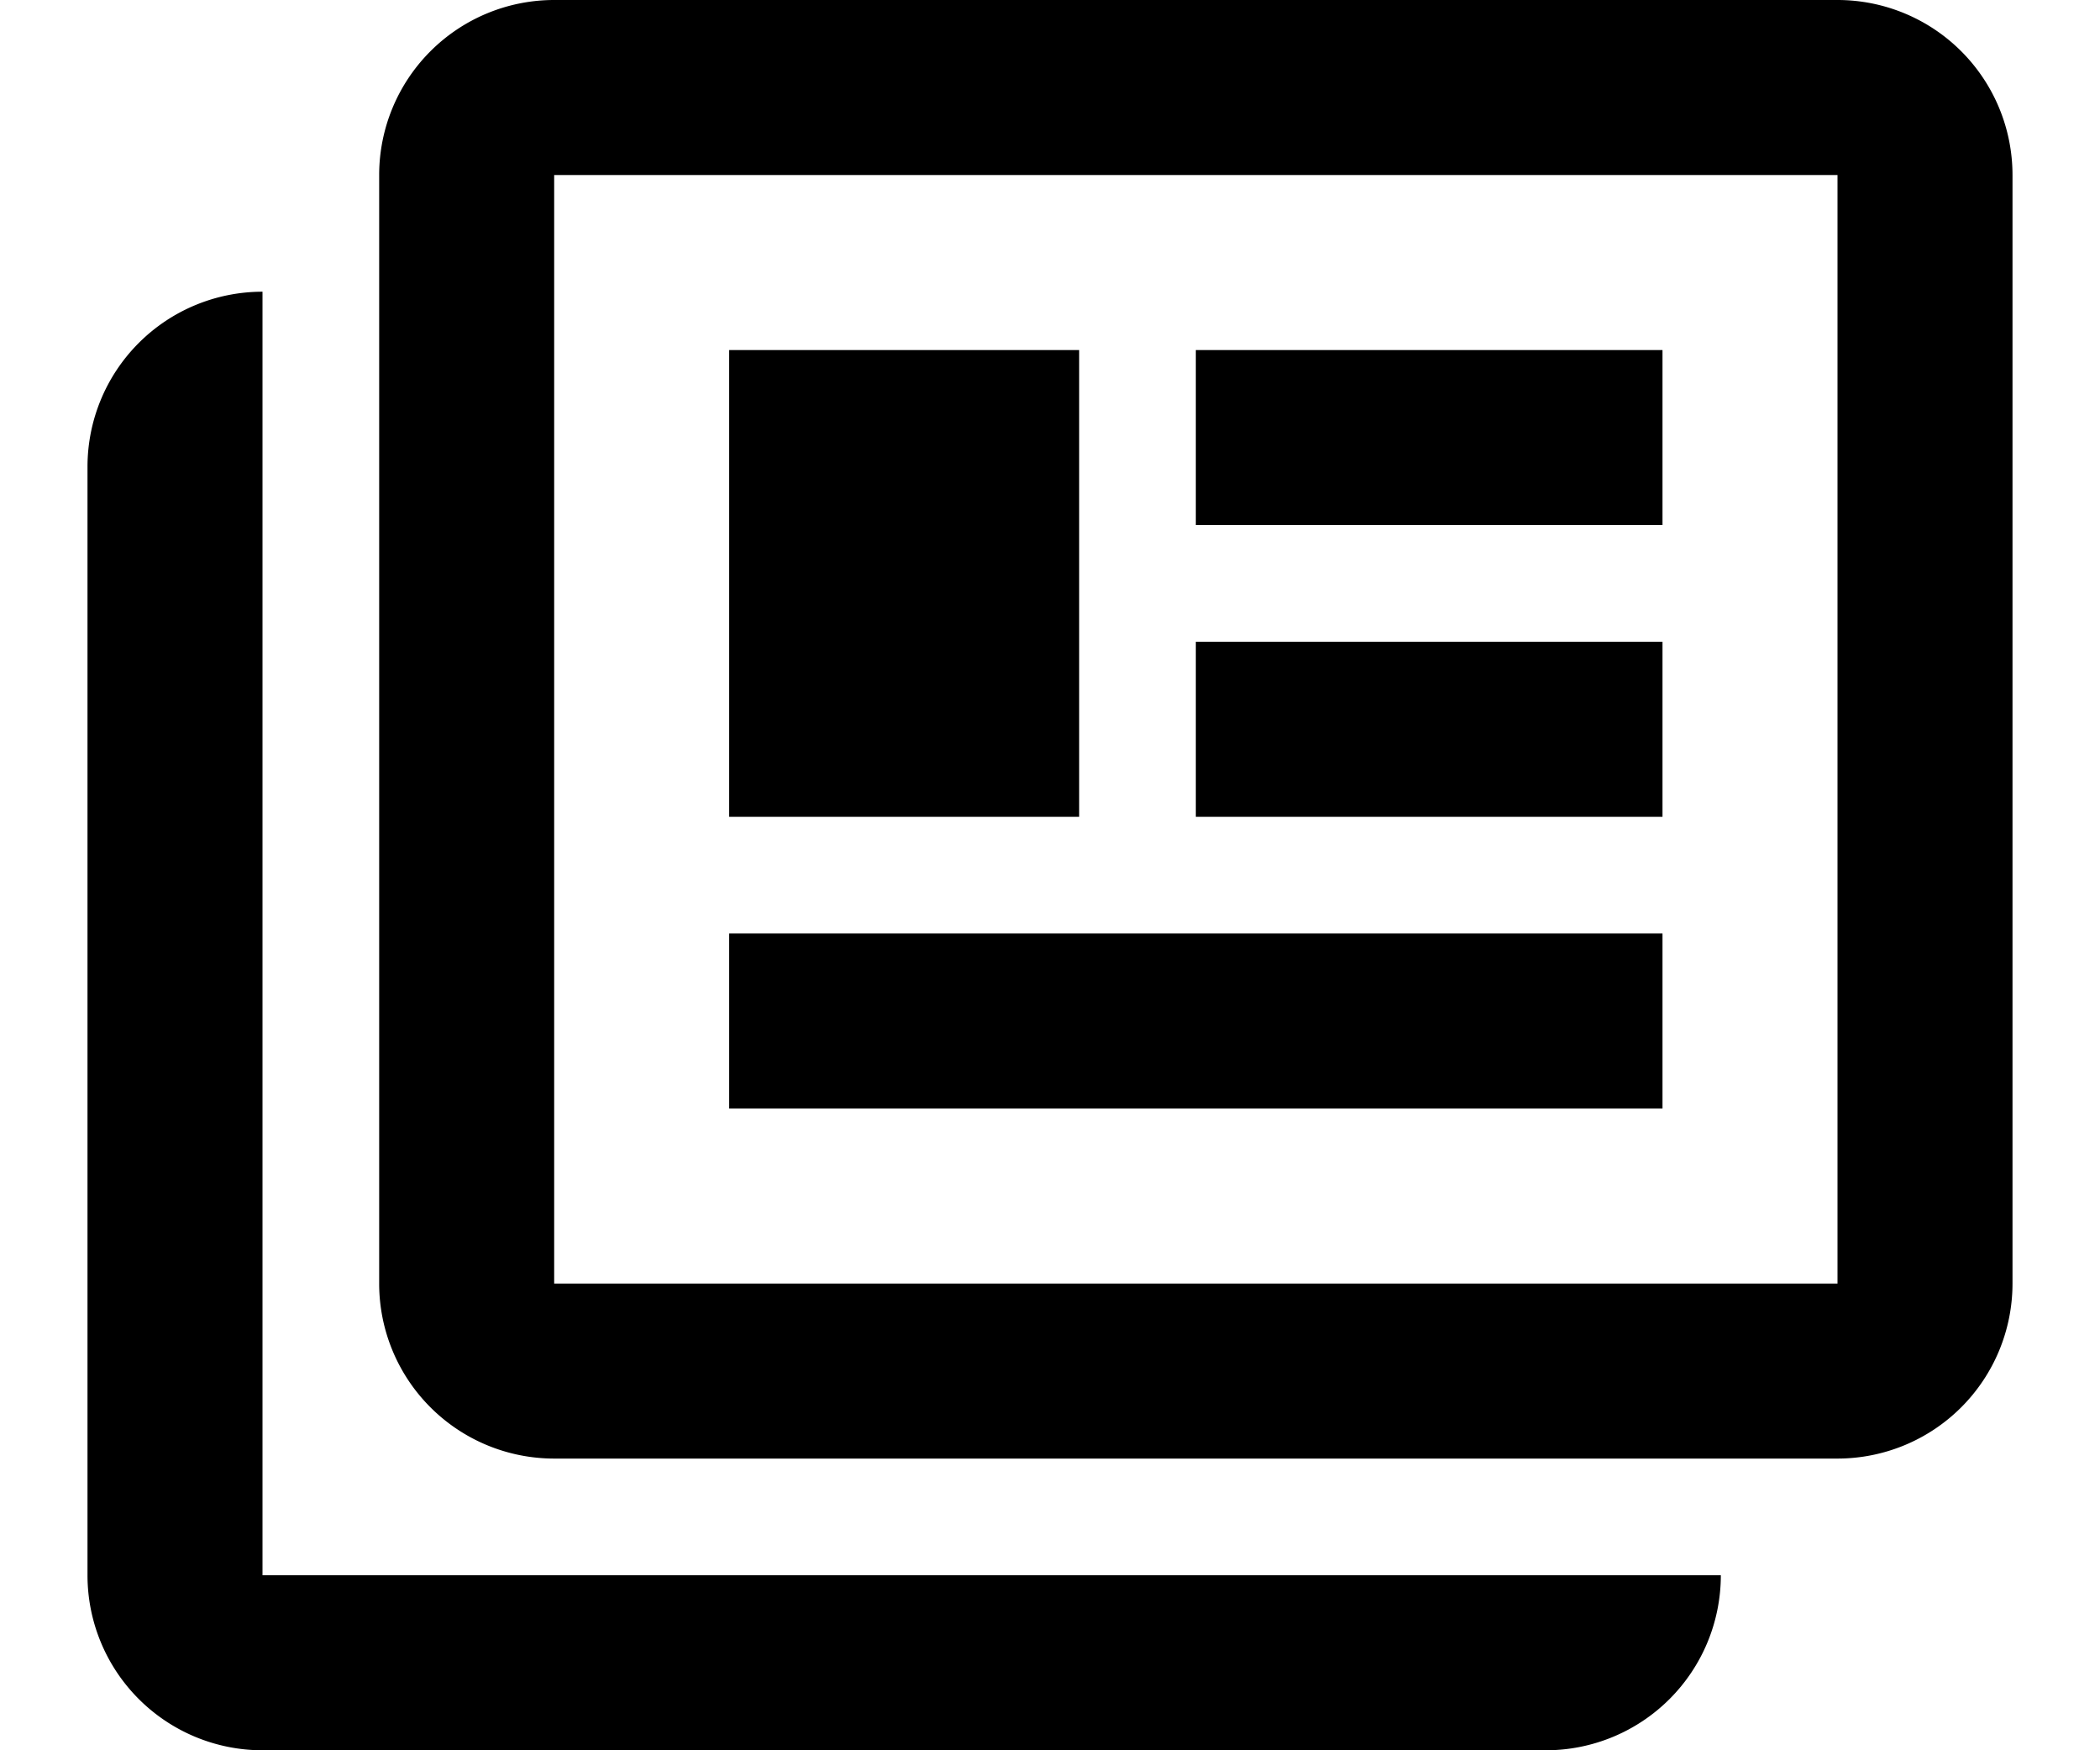
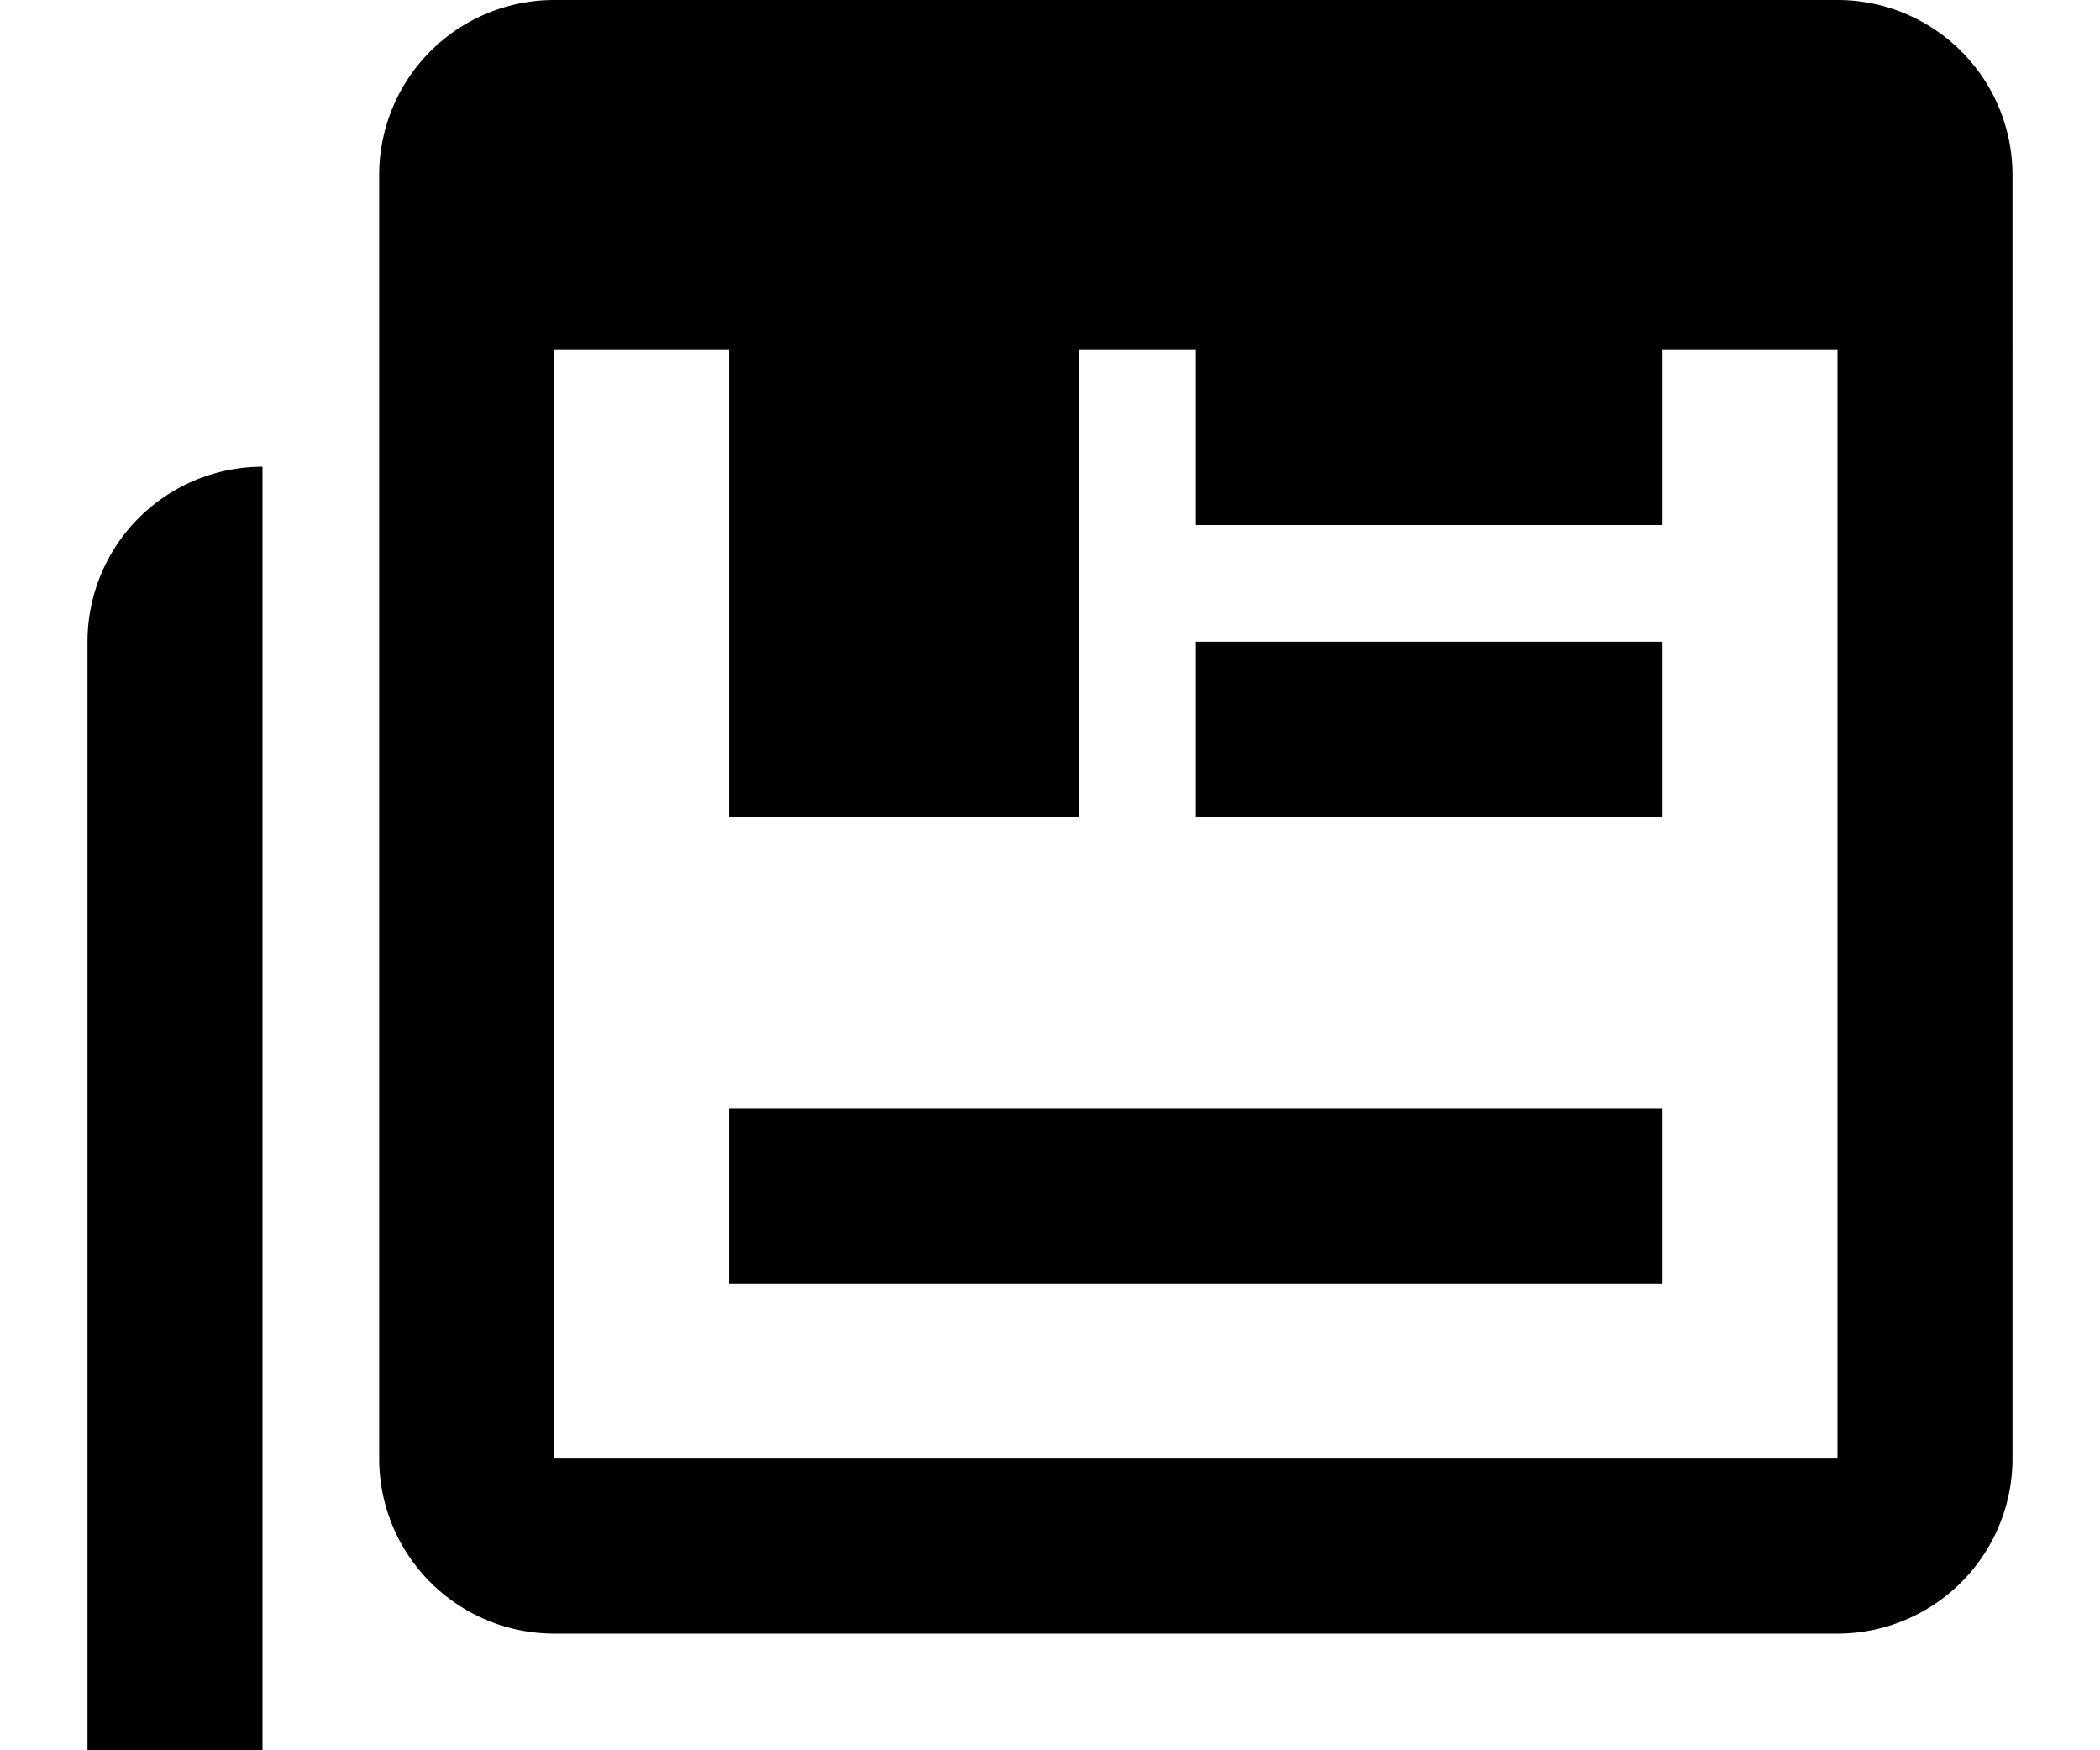
<svg xmlns="http://www.w3.org/2000/svg" viewBox="0 0 36 30">
-   <path d="M28.5 14h-8v-3h8zm-10-8h-6v8h6zm10 0h-8v3h8zm0 10h-16v3h16zm6-13v19a3 3 0 01-3 3h-22a3 3 0 01-3-3V3a3 3 0 013-3h22a3 3 0 013 3zm-3 0h-22v19h22zm-27 2a3 3 0 00-3 3v19a3 3 0 003 3h22a3 3 0 003-3h-25z" />
+   <path d="M28.5 14h-8v-3h8zm-10-8h-6v8h6zm10 0h-8v3h8m0 10h-16v3h16zm6-13v19a3 3 0 01-3 3h-22a3 3 0 01-3-3V3a3 3 0 013-3h22a3 3 0 013 3zm-3 0h-22v19h22zm-27 2a3 3 0 00-3 3v19a3 3 0 003 3h22a3 3 0 003-3h-25z" />
</svg>